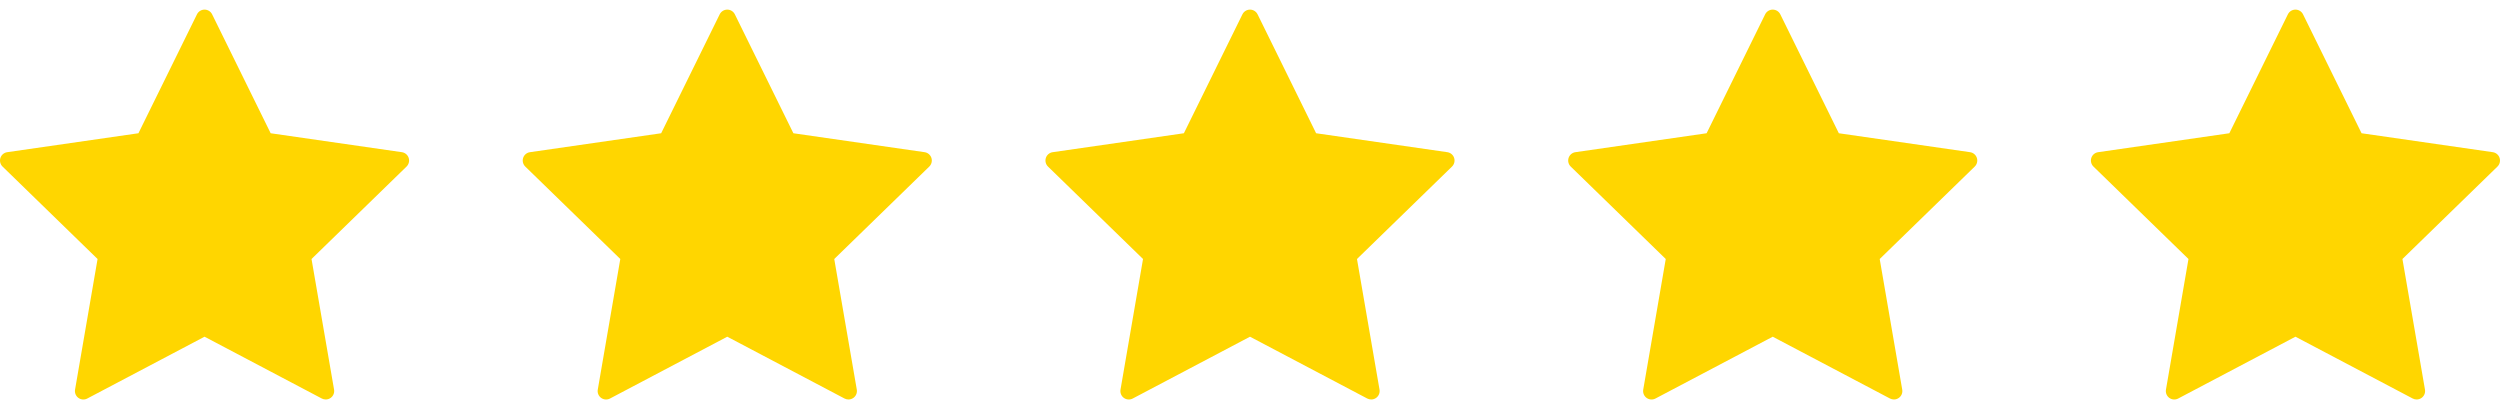
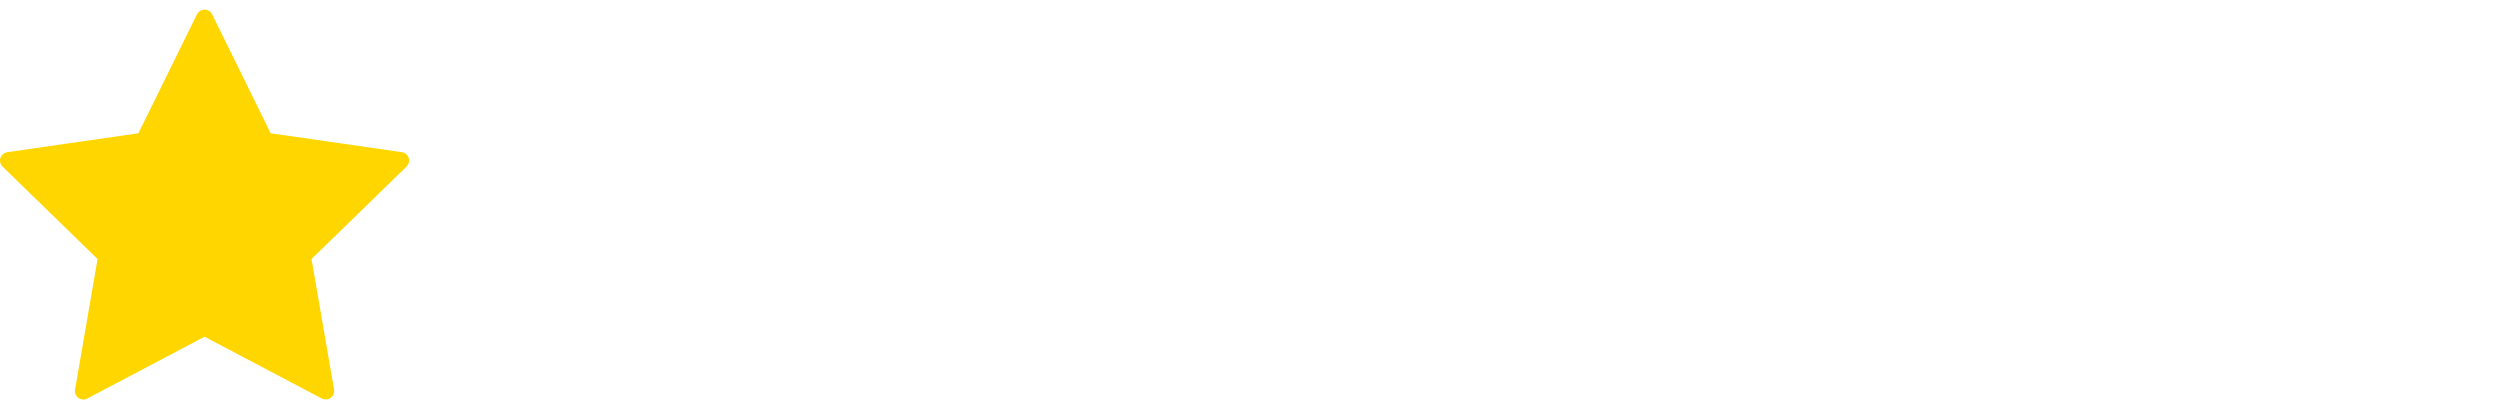
<svg xmlns="http://www.w3.org/2000/svg" width="110" height="18" viewBox="0 0 110 18" fill="none">
  <g clip-path="url(#clip0_7_133)">
    <path d="M17.982 6.948C17.938 6.814 17.822 6.716 17.682 6.696L11.909 5.863L9.333 0.63C9.27 0.503 9.141 0.423 9 0.423C8.859 0.423 8.73 0.503 8.667 0.63L6.091 5.863L0.318 6.696C0.178 6.716 0.062 6.814 0.018 6.948C-0.025 7.083 0.011 7.23 0.112 7.329L4.293 11.396L3.302 17.144C3.278 17.283 3.335 17.424 3.449 17.507C3.564 17.59 3.715 17.601 3.84 17.535L9 14.815L14.16 17.535C14.214 17.563 14.274 17.577 14.333 17.577C14.41 17.577 14.486 17.553 14.551 17.506C14.665 17.424 14.723 17.283 14.699 17.143L13.707 11.396L17.888 7.329C17.989 7.23 18.025 7.083 17.982 6.948Z" fill="#FFD600" />
  </g>
  <g clip-path="url(#clip1_7_133)">
-     <path d="M40.982 6.948C40.938 6.814 40.822 6.716 40.682 6.696L34.909 5.863L32.333 0.63C32.27 0.503 32.141 0.423 32 0.423C31.859 0.423 31.73 0.503 31.667 0.63L29.091 5.863L23.318 6.696C23.178 6.716 23.062 6.814 23.018 6.948C22.975 7.083 23.011 7.23 23.112 7.329L27.293 11.396L26.302 17.144C26.277 17.283 26.335 17.424 26.449 17.507C26.564 17.59 26.715 17.601 26.84 17.535L32 14.815L37.16 17.535C37.215 17.563 37.274 17.577 37.333 17.577C37.41 17.577 37.486 17.553 37.551 17.506C37.665 17.424 37.723 17.283 37.699 17.143L36.707 11.396L40.888 7.329C40.989 7.23 41.025 7.083 40.982 6.948Z" fill="#FFD600" />
+     <path d="M40.982 6.948C40.938 6.814 40.822 6.716 40.682 6.696L34.909 5.863L32.333 0.63C32.27 0.503 32.141 0.423 32 0.423C31.859 0.423 31.73 0.503 31.667 0.63L29.091 5.863L23.318 6.696C23.178 6.716 23.062 6.814 23.018 6.948C22.975 7.083 23.011 7.23 23.112 7.329L27.293 11.396L26.302 17.144C26.277 17.283 26.335 17.424 26.449 17.507C26.564 17.59 26.715 17.601 26.84 17.535L32 14.815L37.16 17.535C37.215 17.563 37.274 17.577 37.333 17.577C37.41 17.577 37.486 17.553 37.551 17.506C37.665 17.424 37.723 17.283 37.699 17.143L36.707 11.396L40.888 7.329Z" fill="#FFD600" />
  </g>
  <g clip-path="url(#clip2_7_133)">
-     <path d="M63.982 6.948C63.938 6.814 63.822 6.716 63.682 6.696L57.909 5.863L55.333 0.63C55.27 0.503 55.141 0.423 55 0.423C54.859 0.423 54.73 0.503 54.667 0.63L52.091 5.863L46.318 6.696C46.178 6.716 46.062 6.814 46.018 6.948C45.975 7.083 46.011 7.23 46.112 7.329L50.293 11.396L49.302 17.144C49.278 17.283 49.335 17.424 49.449 17.507C49.564 17.59 49.715 17.601 49.84 17.535L55 14.815L60.16 17.535C60.215 17.563 60.274 17.577 60.333 17.577C60.41 17.577 60.486 17.553 60.551 17.506C60.665 17.424 60.723 17.283 60.699 17.143L59.707 11.396L63.888 7.329C63.989 7.23 64.025 7.083 63.982 6.948Z" fill="#FFD600" />
-   </g>
+     </g>
  <g clip-path="url(#clip3_7_133)">
    <path d="M86.982 6.948C86.938 6.814 86.822 6.716 86.682 6.696L80.909 5.863L78.333 0.63C78.27 0.503 78.141 0.423 78 0.423C77.859 0.423 77.73 0.503 77.667 0.63L75.091 5.863L69.318 6.696C69.178 6.716 69.062 6.814 69.018 6.948C68.975 7.083 69.011 7.23 69.112 7.329L73.293 11.396L72.302 17.144C72.278 17.283 72.335 17.424 72.449 17.507C72.564 17.59 72.715 17.601 72.84 17.535L78 14.815L83.16 17.535C83.215 17.563 83.274 17.577 83.333 17.577C83.41 17.577 83.487 17.553 83.551 17.506C83.665 17.424 83.723 17.283 83.698 17.143L82.707 11.396L86.888 7.329C86.989 7.23 87.025 7.083 86.982 6.948Z" fill="#FFD600" />
  </g>
  <g clip-path="url(#clip4_7_133)">
-     <path d="M109.982 6.948C109.938 6.814 109.822 6.716 109.682 6.696L103.909 5.863L101.333 0.63C101.27 0.503 101.141 0.423 101 0.423C100.859 0.423 100.73 0.503 100.667 0.63L98.091 5.863L92.318 6.696C92.178 6.716 92.062 6.814 92.018 6.948C91.975 7.083 92.011 7.23 92.112 7.329L96.293 11.396L95.302 17.144C95.278 17.283 95.335 17.424 95.449 17.507C95.564 17.59 95.715 17.601 95.84 17.535L101 14.815L106.16 17.535C106.214 17.563 106.274 17.577 106.333 17.577C106.41 17.577 106.486 17.553 106.551 17.506C106.665 17.424 106.723 17.283 106.699 17.143L105.707 11.396L109.888 7.329C109.989 7.23 110.025 7.083 109.982 6.948Z" fill="#FFD600" />
-   </g>
+     </g>
  <defs>
    <clipPath id="clip0_7_133">
      <rect width="18" height="18" fill="white" />
    </clipPath>
    <clipPath id="clip1_7_133">
-       <rect width="18" height="18" fill="white" transform="translate(23)" />
-     </clipPath>
+       </clipPath>
    <clipPath id="clip2_7_133">
-       <rect width="18" height="18" fill="white" transform="translate(46)" />
-     </clipPath>
+       </clipPath>
    <clipPath id="clip3_7_133">
-       <rect width="18" height="18" fill="white" transform="translate(69)" />
-     </clipPath>
+       </clipPath>
    <clipPath id="clip4_7_133">
      <rect width="18" height="18" fill="white" transform="translate(92)" />
    </clipPath>
  </defs>
</svg>